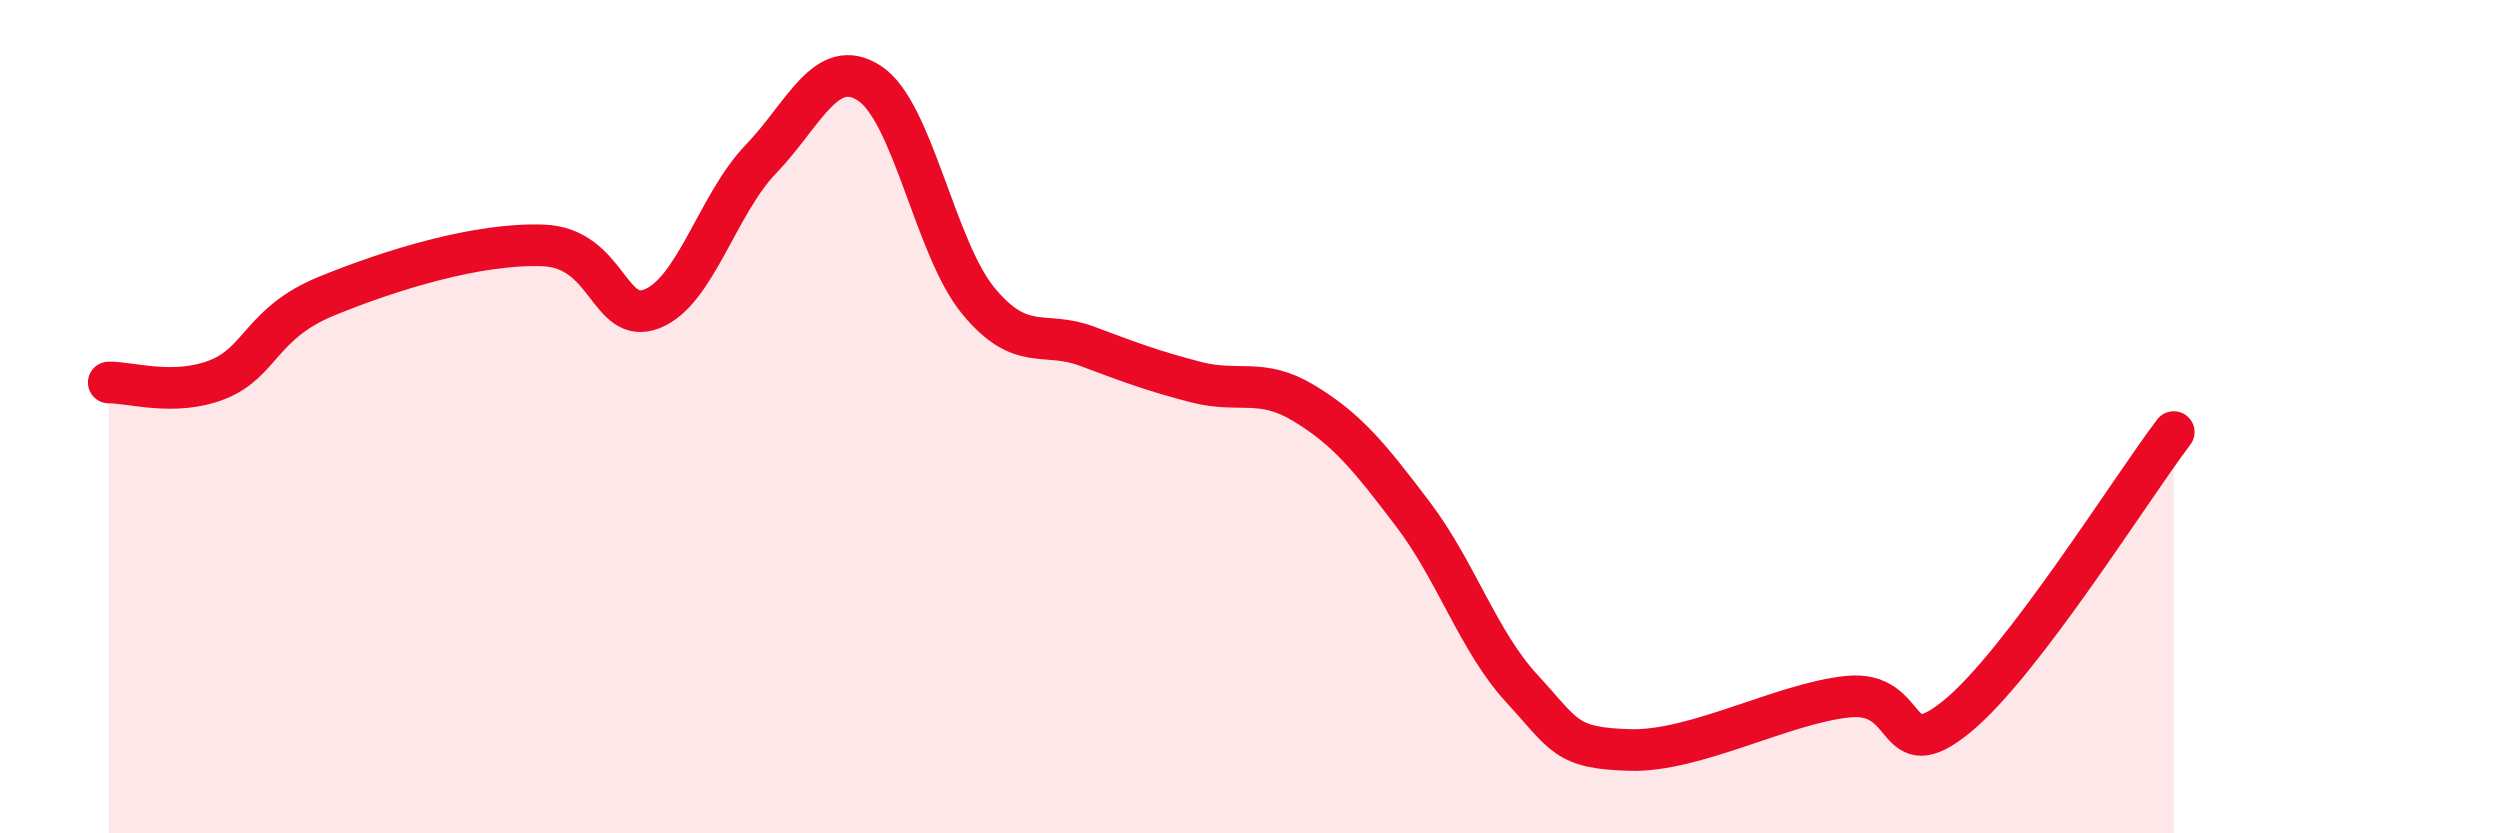
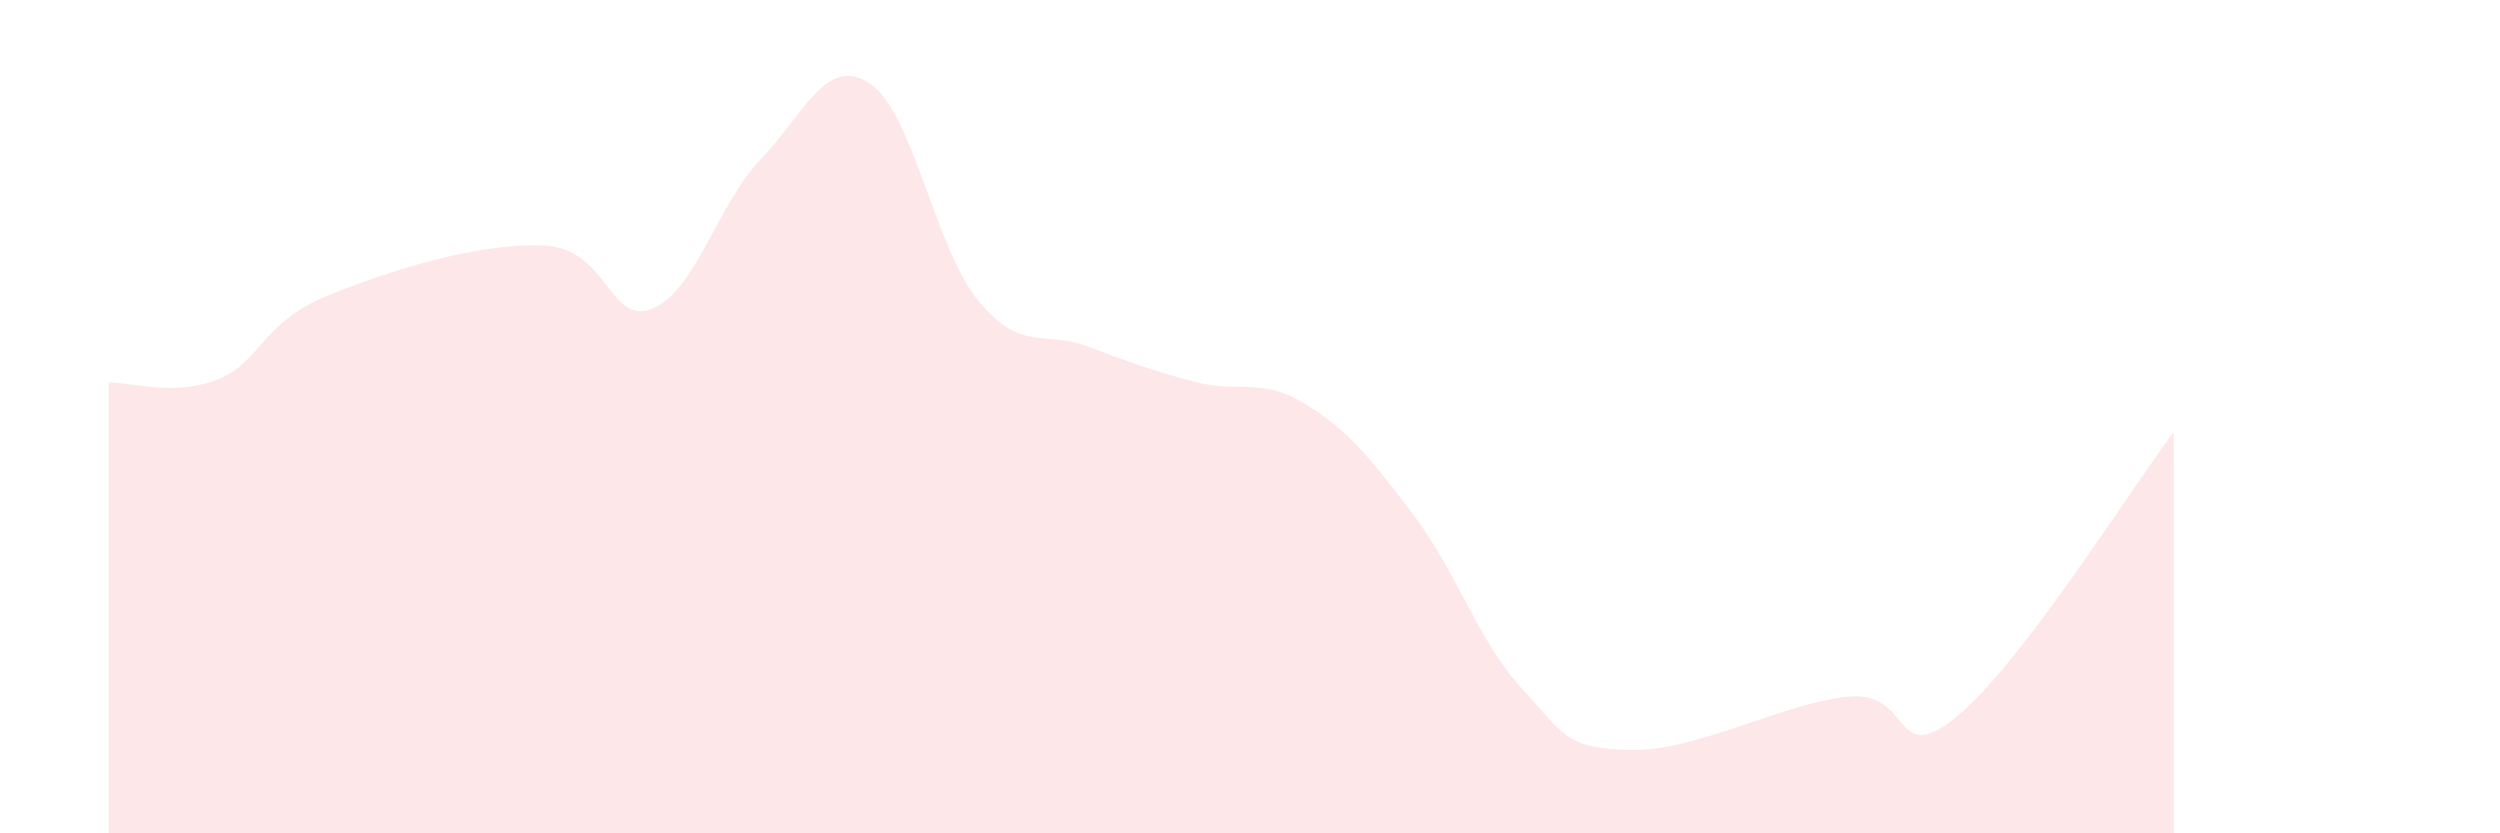
<svg xmlns="http://www.w3.org/2000/svg" width="60" height="20" viewBox="0 0 60 20">
  <path d="M 2.61,9.18 C 3.13,9.17 4.18,9.52 5.22,9.11 C 6.26,8.7 6.27,7.75 7.83,7.11 C 9.39,6.47 11.48,5.83 13.04,5.89 C 14.6,5.95 14.61,7.82 15.65,7.41 C 16.69,7 17.22,4.9 18.26,3.82 C 19.3,2.74 19.83,1.32 20.87,2 C 21.91,2.68 22.44,5.96 23.48,7.22 C 24.52,8.48 25.05,7.92 26.09,8.31 C 27.13,8.7 27.66,8.9 28.7,9.17 C 29.74,9.44 30.26,9.05 31.3,9.68 C 32.34,10.31 32.87,10.97 33.91,12.34 C 34.95,13.71 35.48,15.39 36.52,16.52 C 37.56,17.65 37.56,17.96 39.13,18 C 40.7,18.04 42.78,16.88 44.35,16.72 C 45.92,16.56 45.4,18.47 46.96,17.2 C 48.52,15.93 51.13,11.74 52.17,10.37L52.17 20L2.61 20Z" fill="#EB0A25" opacity="0.1" stroke-linecap="round" stroke-linejoin="round" />
-   <path d="M 2.61,9.18 C 3.13,9.17 4.18,9.52 5.22,9.11 C 6.26,8.7 6.27,7.75 7.83,7.11 C 9.39,6.47 11.48,5.83 13.04,5.89 C 14.6,5.95 14.61,7.82 15.65,7.41 C 16.69,7 17.22,4.9 18.26,3.82 C 19.3,2.74 19.83,1.32 20.87,2 C 21.91,2.68 22.44,5.96 23.48,7.22 C 24.52,8.48 25.05,7.92 26.09,8.31 C 27.13,8.7 27.66,8.9 28.7,9.17 C 29.74,9.44 30.26,9.05 31.3,9.68 C 32.34,10.31 32.87,10.97 33.91,12.34 C 34.95,13.71 35.48,15.39 36.52,16.52 C 37.56,17.65 37.56,17.96 39.13,18 C 40.7,18.04 42.78,16.88 44.35,16.72 C 45.92,16.56 45.4,18.47 46.96,17.2 C 48.52,15.93 51.13,11.74 52.17,10.37" stroke="#EB0A25" stroke-width="1" fill="none" stroke-linecap="round" stroke-linejoin="round" />
</svg>